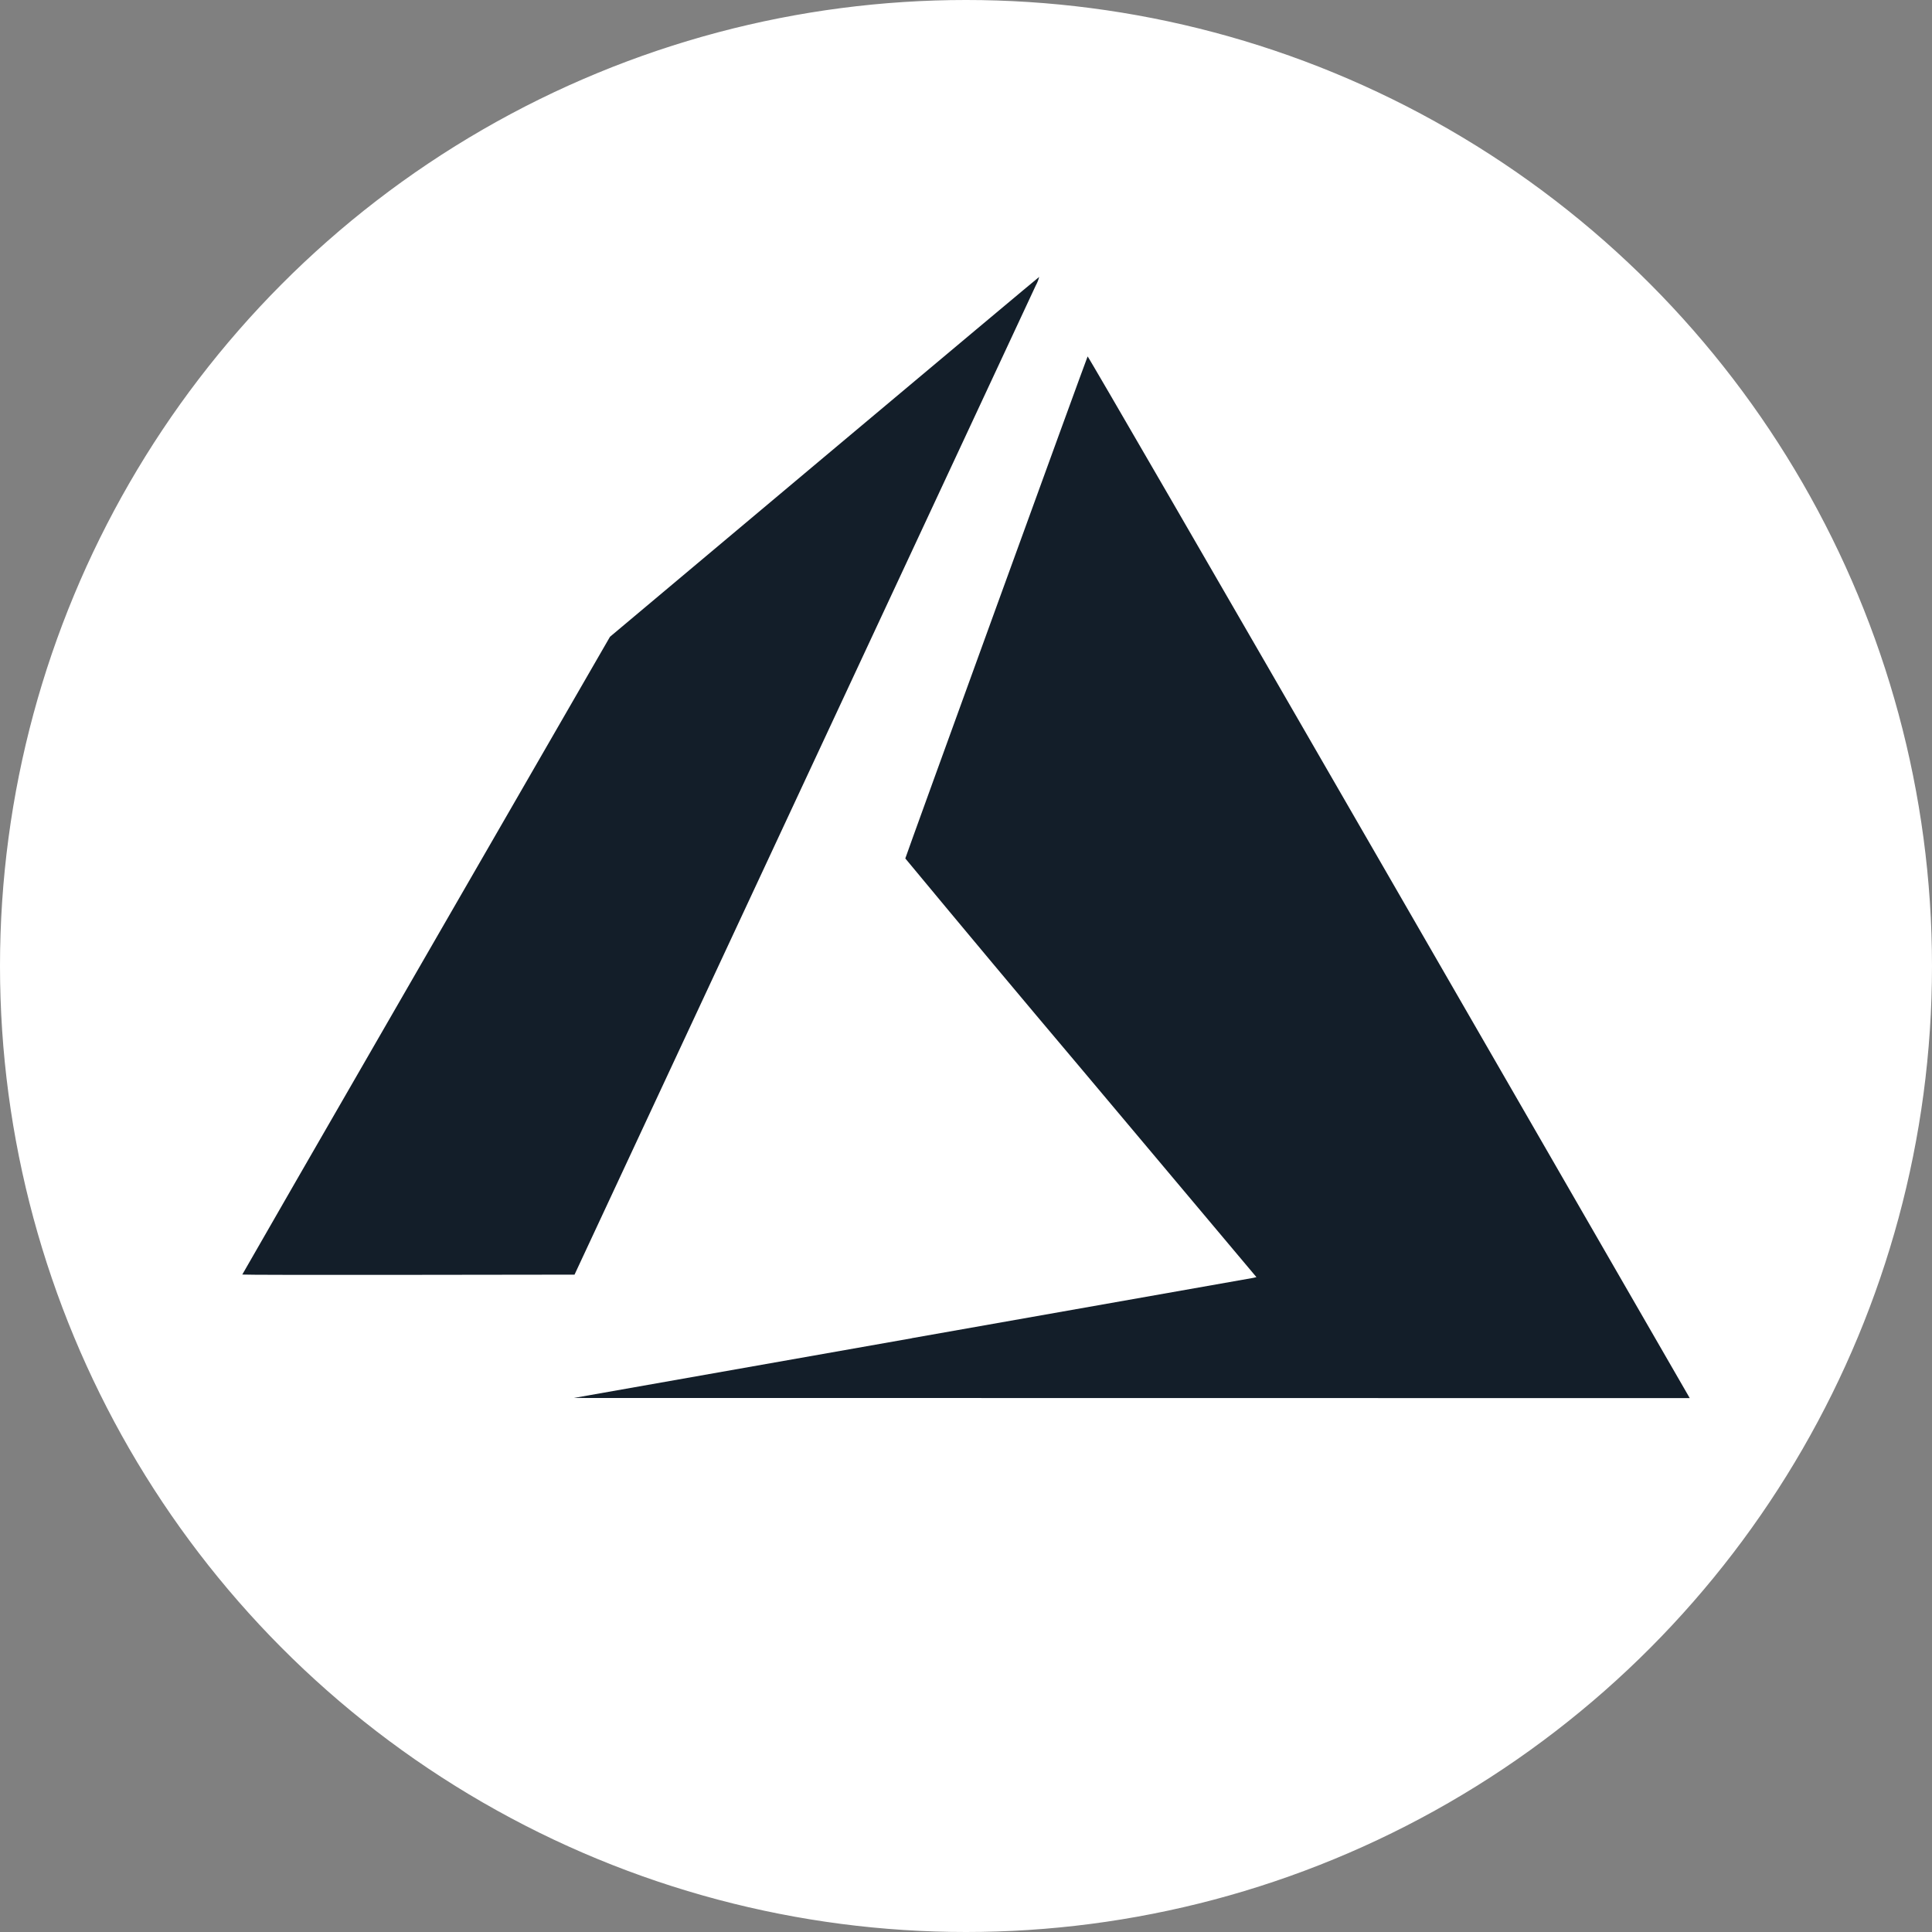
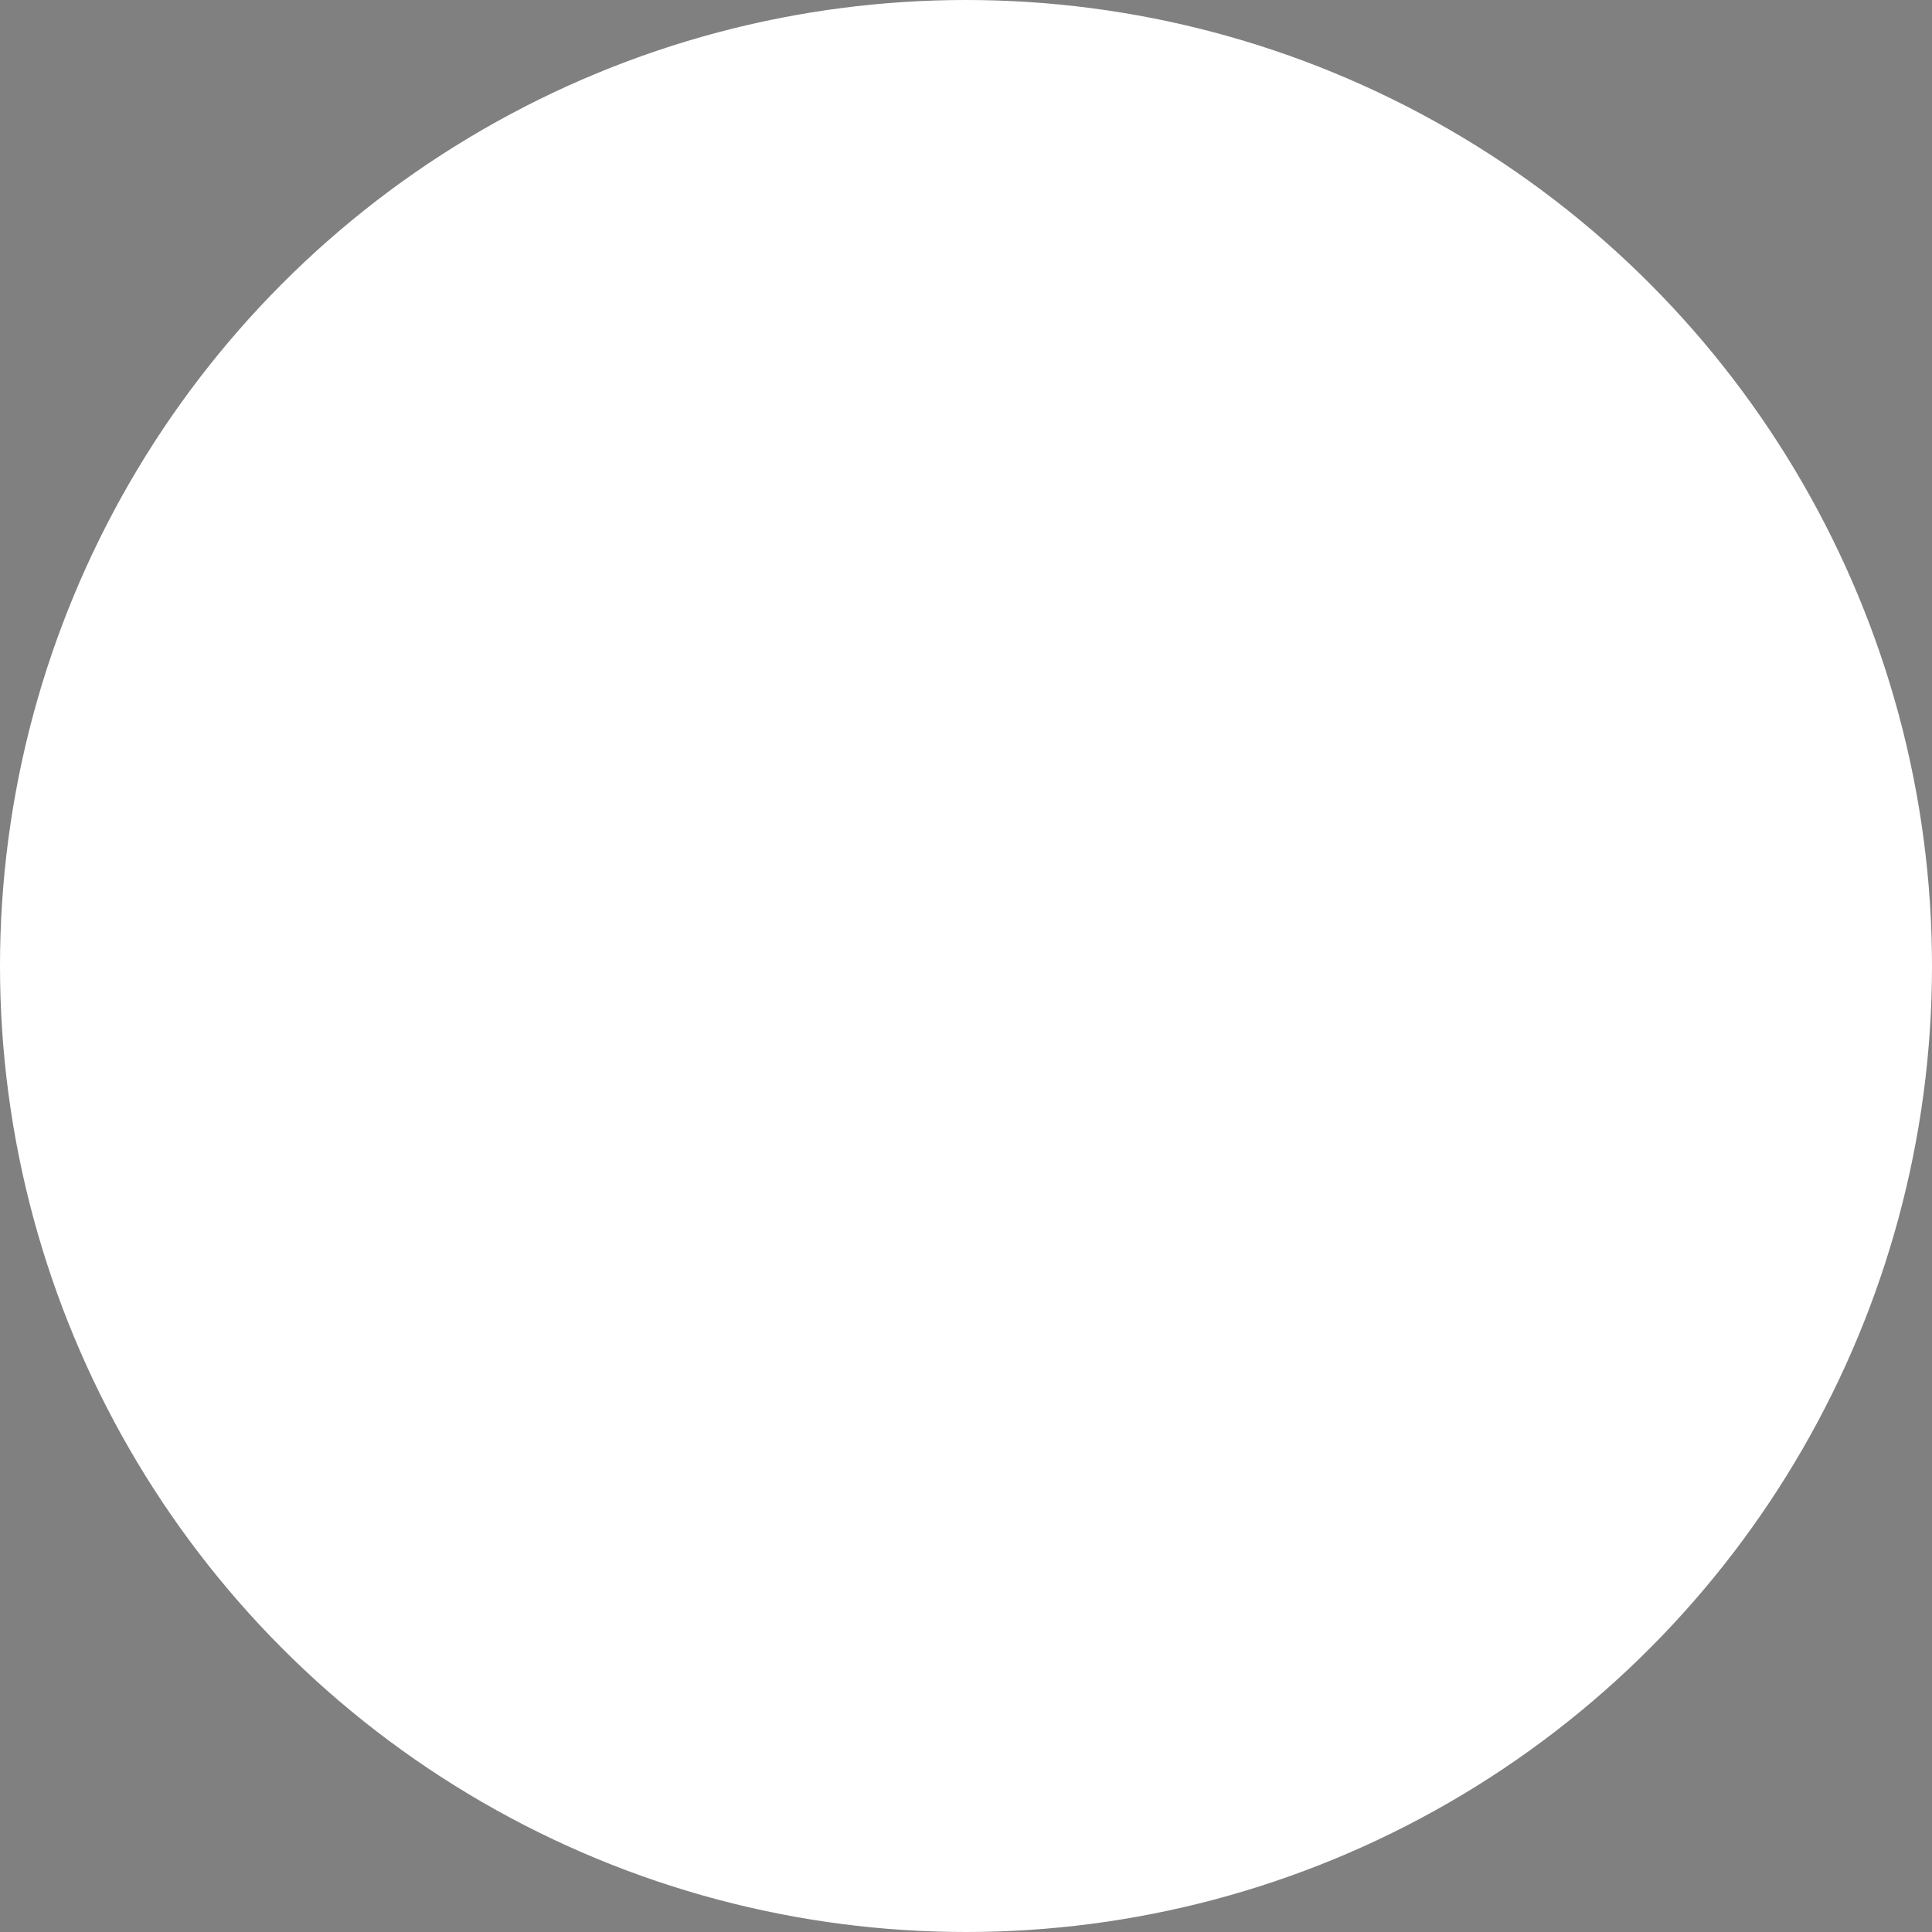
<svg xmlns="http://www.w3.org/2000/svg" id="_1" data-name="1" viewBox="0 0 1088.7 1088.7">
  <rect x="0" y="0" width="1088.7" height="1088.7" fill="#808080" stroke="none" />
  <defs>
    <style>
      .cls-1 {
        fill: #131e29;
      }

      .cls-2 {
        fill: #fff;
        stroke: #fff;
        stroke-miterlimit: 10;
      }
    </style>
  </defs>
  <circle class="cls-2" cx="544.35" cy="544.35" r="543.85" />
-   <path class="cls-1" d="M513.85,754.07l192.38-33.98,1.78-.41-98.93-117.7c-33.16-39.26-66.13-78.67-98.93-118.24,0-.58,102.16-281.9,102.74-282.89,.17-.33,69.71,119.69,168.51,290.93l169.5,293.83,1.28,2.24-314.43-.04-314.43-.04,190.51-33.65v-.04Zm-377.34-35.81c0-.17,46.62-81.1,103.61-179.86l103.61-179.57,120.72-101.33c66.39-55.7,120.89-101.37,121.14-101.45-.44,1.7-1.1,3.35-1.95,4.89l-131.13,281.19-128.76,276.14-93.62,.12c-51.47,.08-93.62,0-93.62-.17v.04Z" />
</svg>